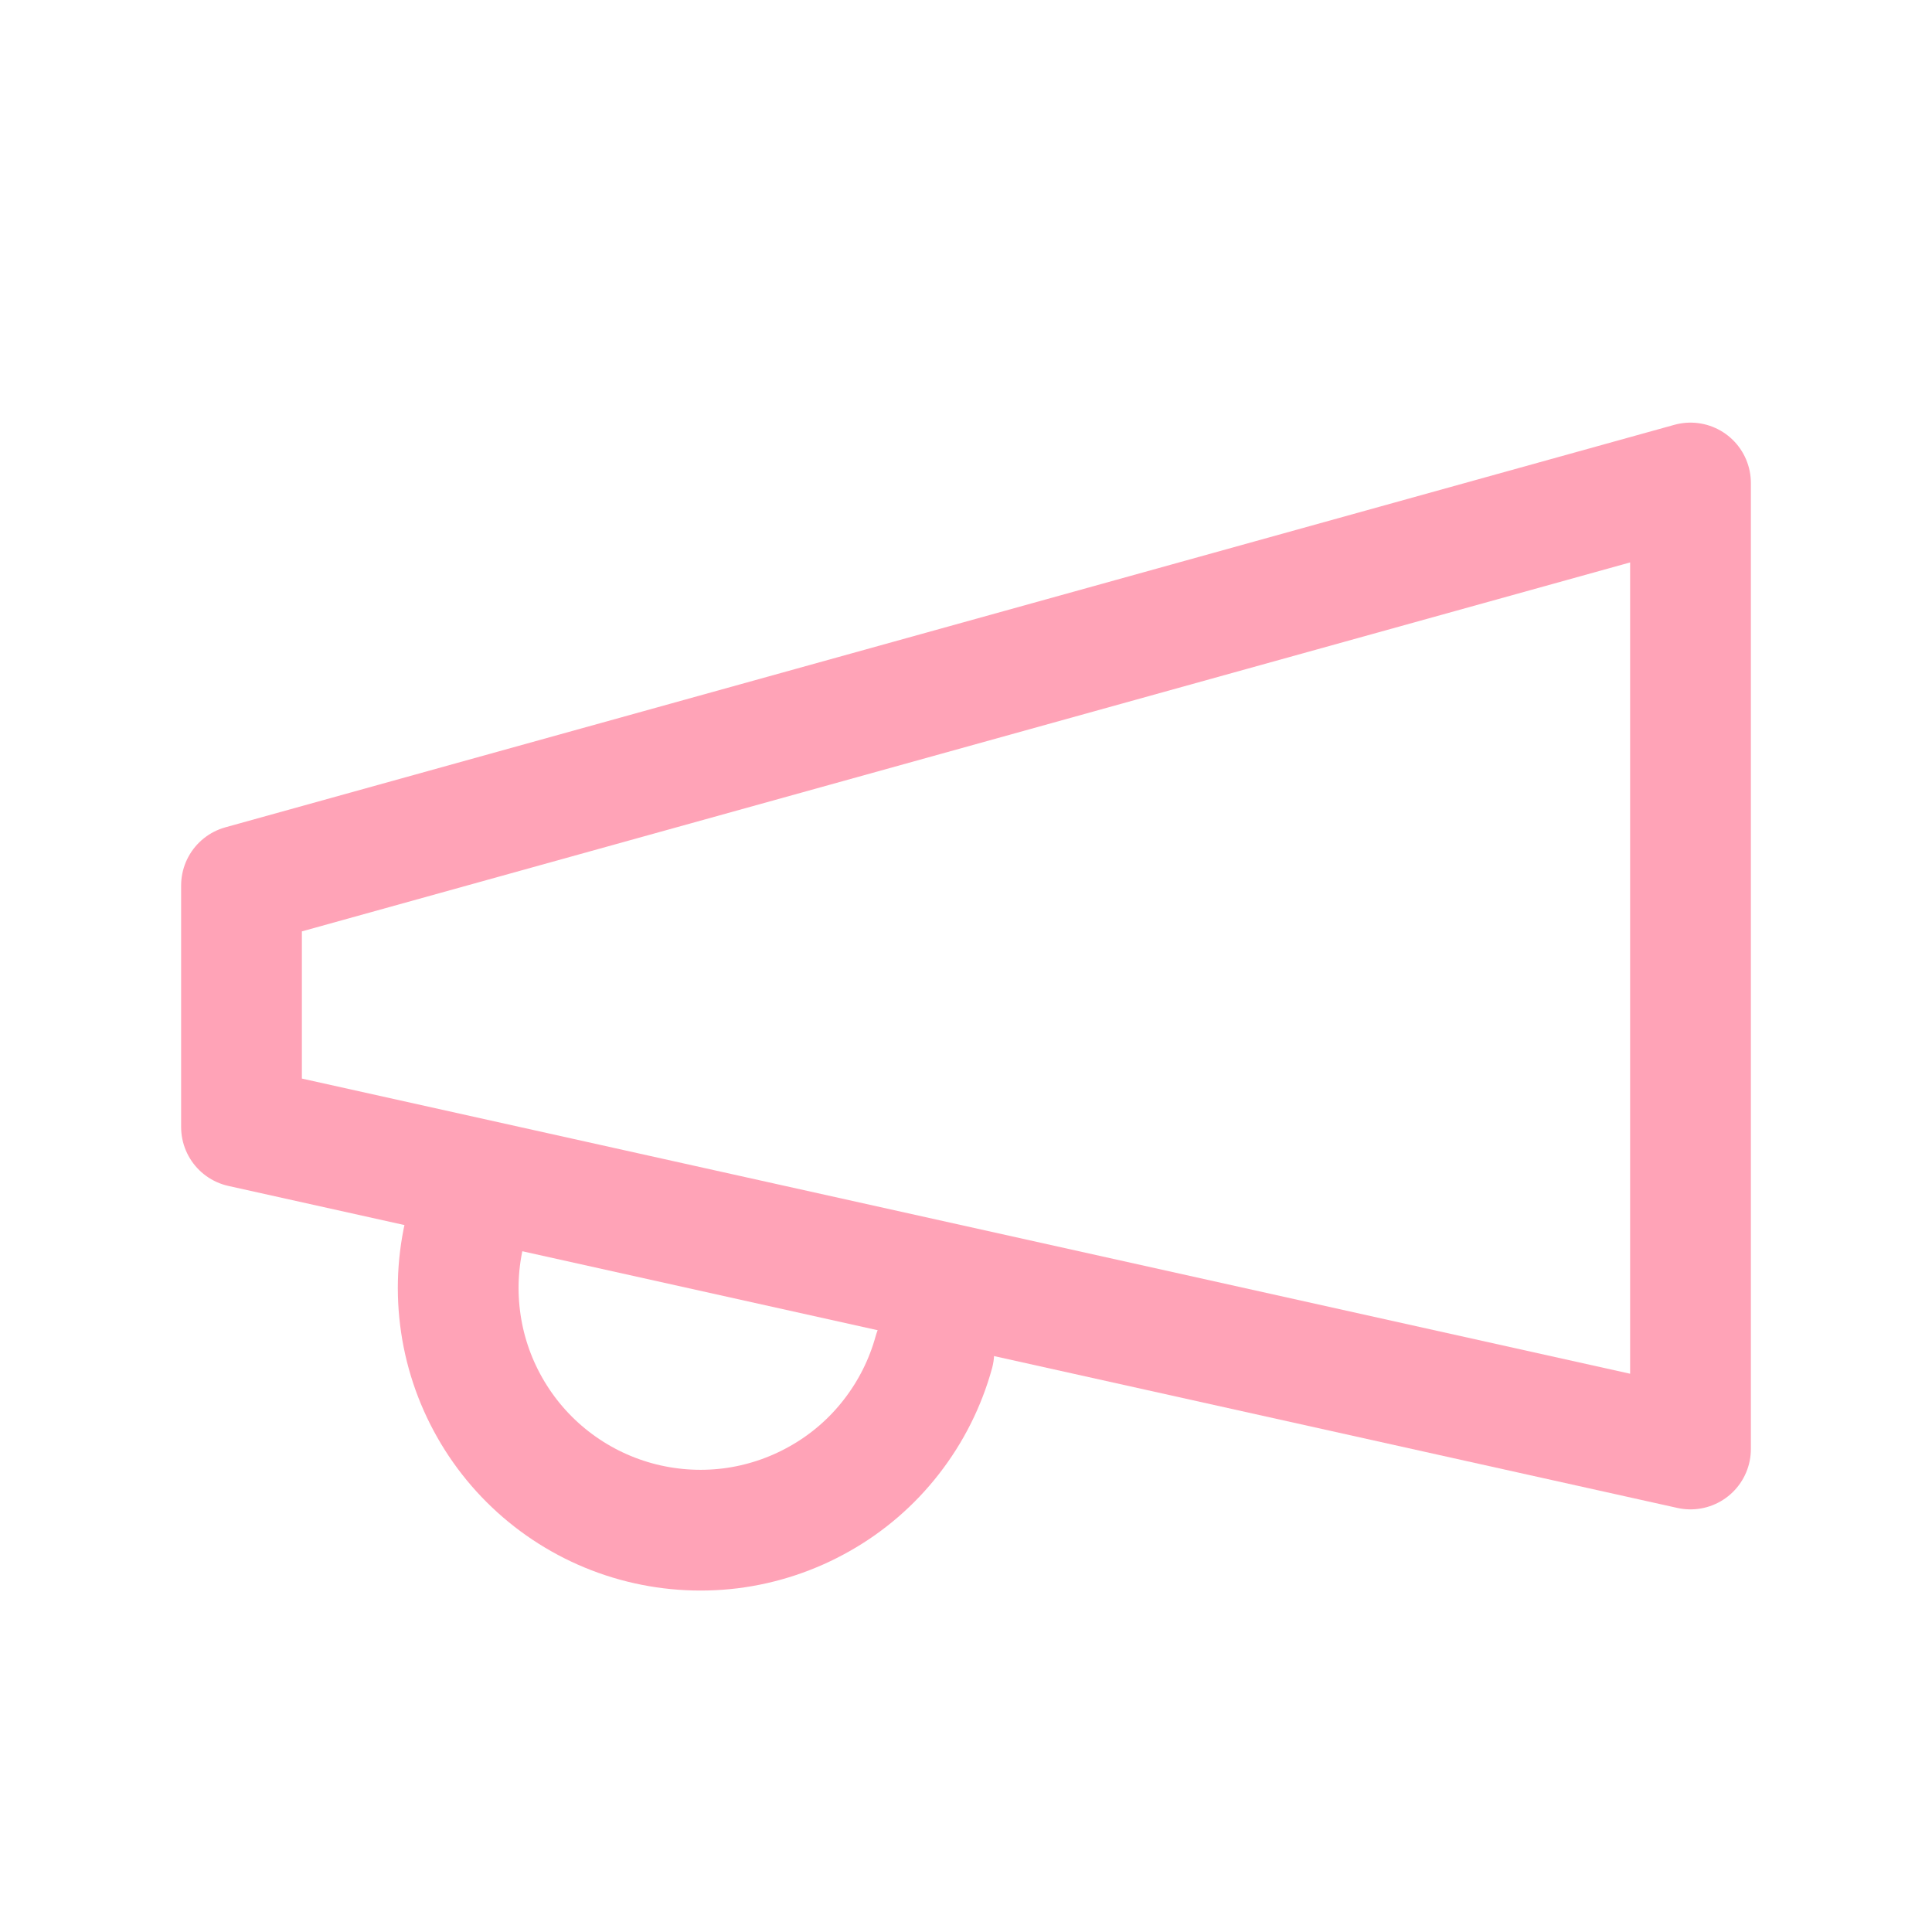
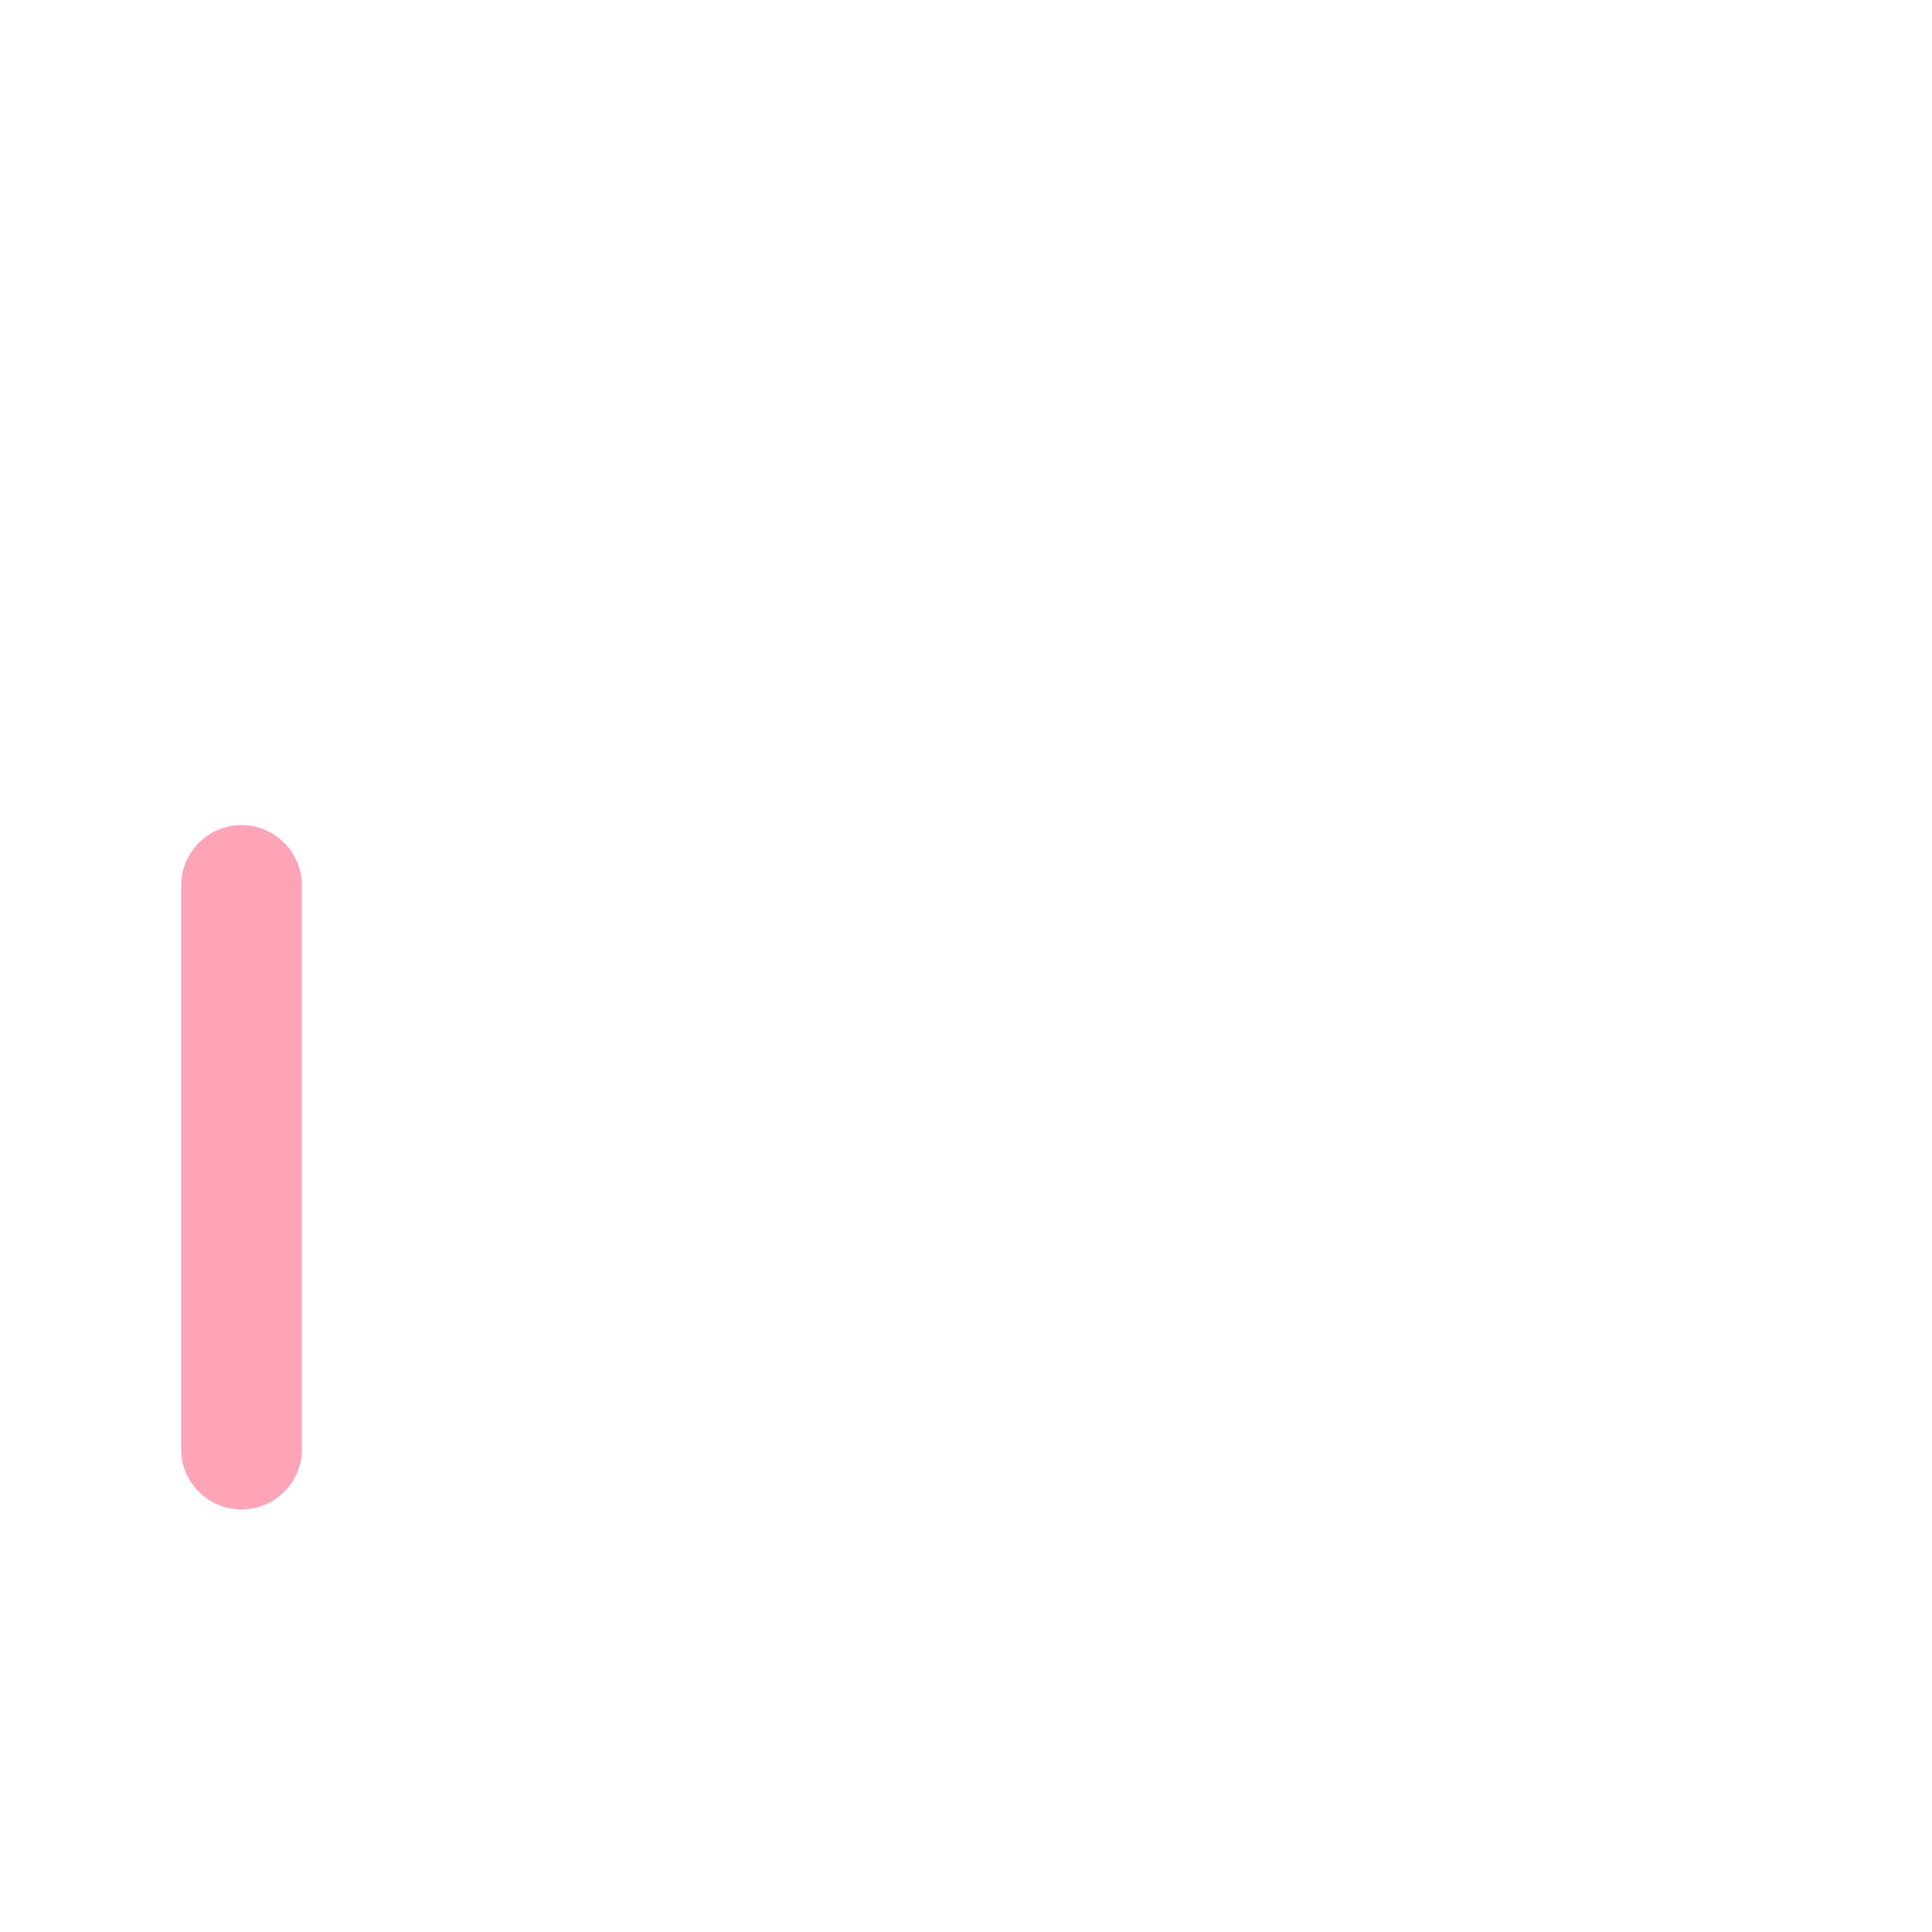
<svg xmlns="http://www.w3.org/2000/svg" width="24" height="24" viewBox="0 0 24 24" fill="none">
-   <path d="M3 11L21 6V18L3 14V11Z" stroke="#FFA3B7" stroke-width="1.5" stroke-linecap="round" stroke-linejoin="round" />
-   <path d="M11.6 16.8C11.495 17.181 11.316 17.537 11.073 17.849C10.831 18.161 10.529 18.422 10.185 18.616C9.842 18.811 9.463 18.937 9.071 18.986C8.679 19.034 8.281 19.005 7.9 18.9C7.519 18.795 7.163 18.616 6.851 18.373C6.54 18.131 6.279 17.829 6.084 17.485C5.889 17.142 5.763 16.763 5.715 16.371C5.666 15.979 5.695 15.581 5.8 15.2" stroke="#FFA3B7" stroke-width="1.5" stroke-linecap="round" stroke-linejoin="round" />
+   <path d="M3 11V18L3 14V11Z" stroke="#FFA3B7" stroke-width="1.5" stroke-linecap="round" stroke-linejoin="round" />
</svg>